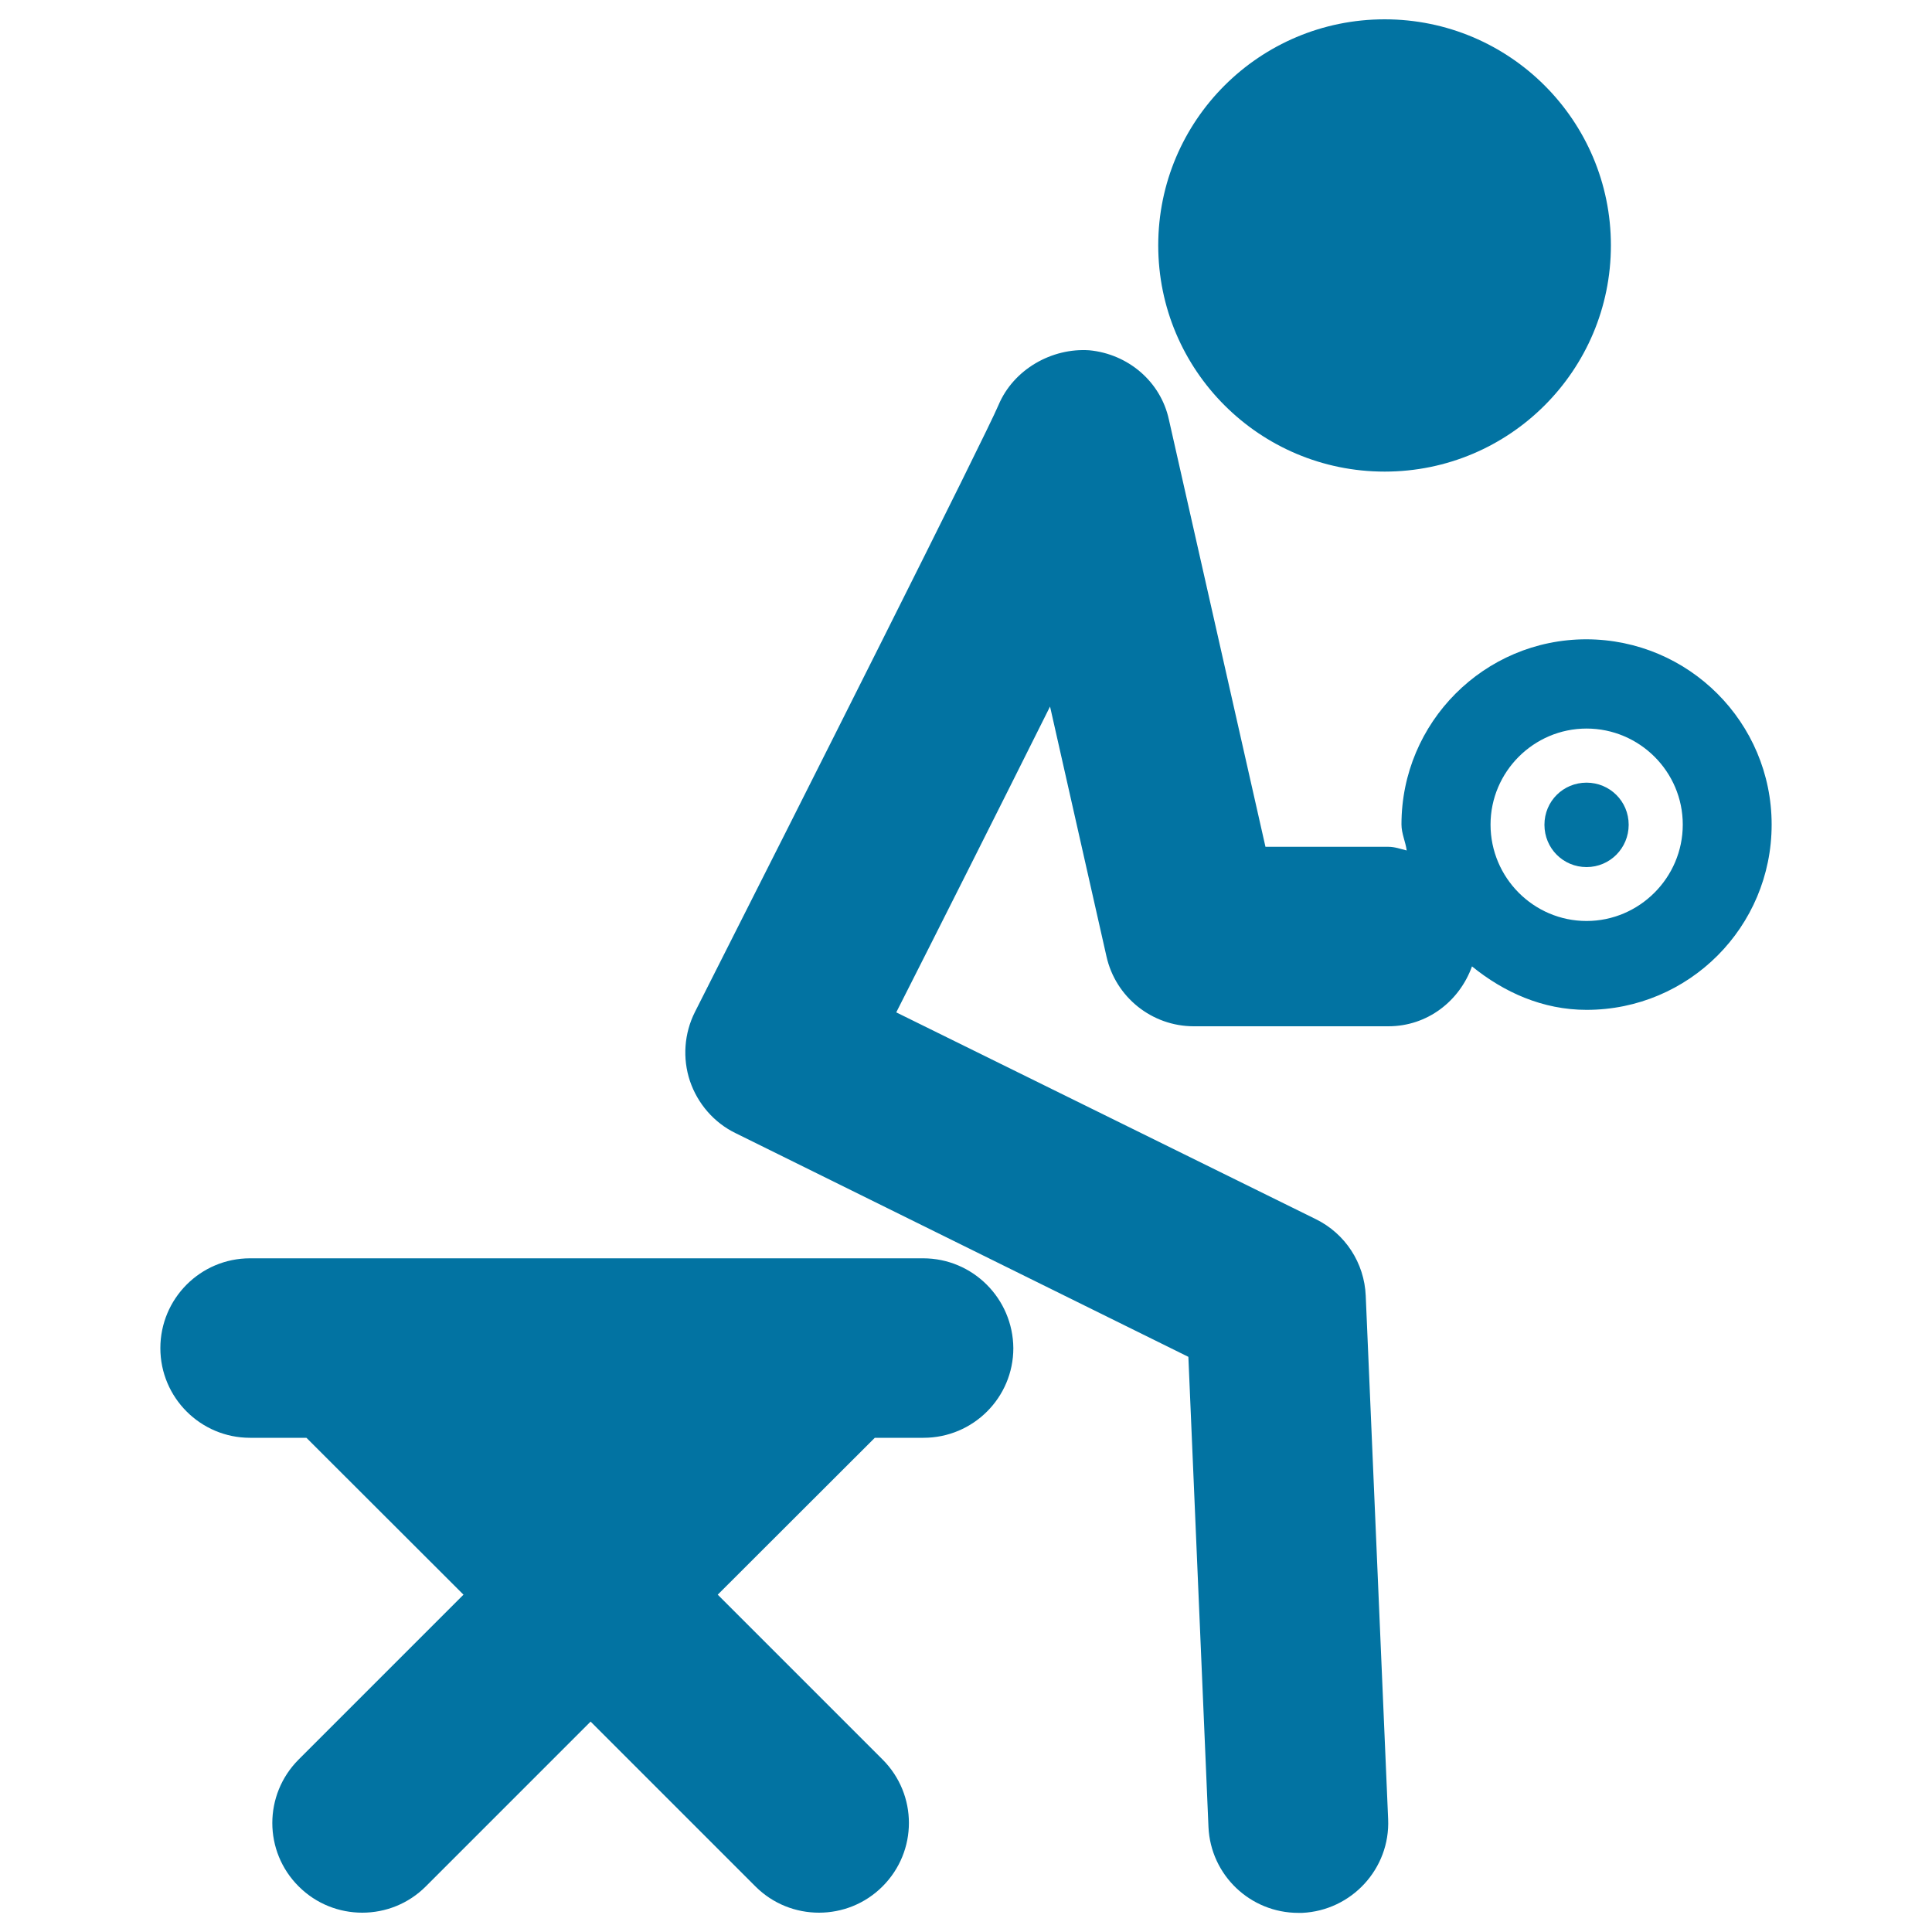
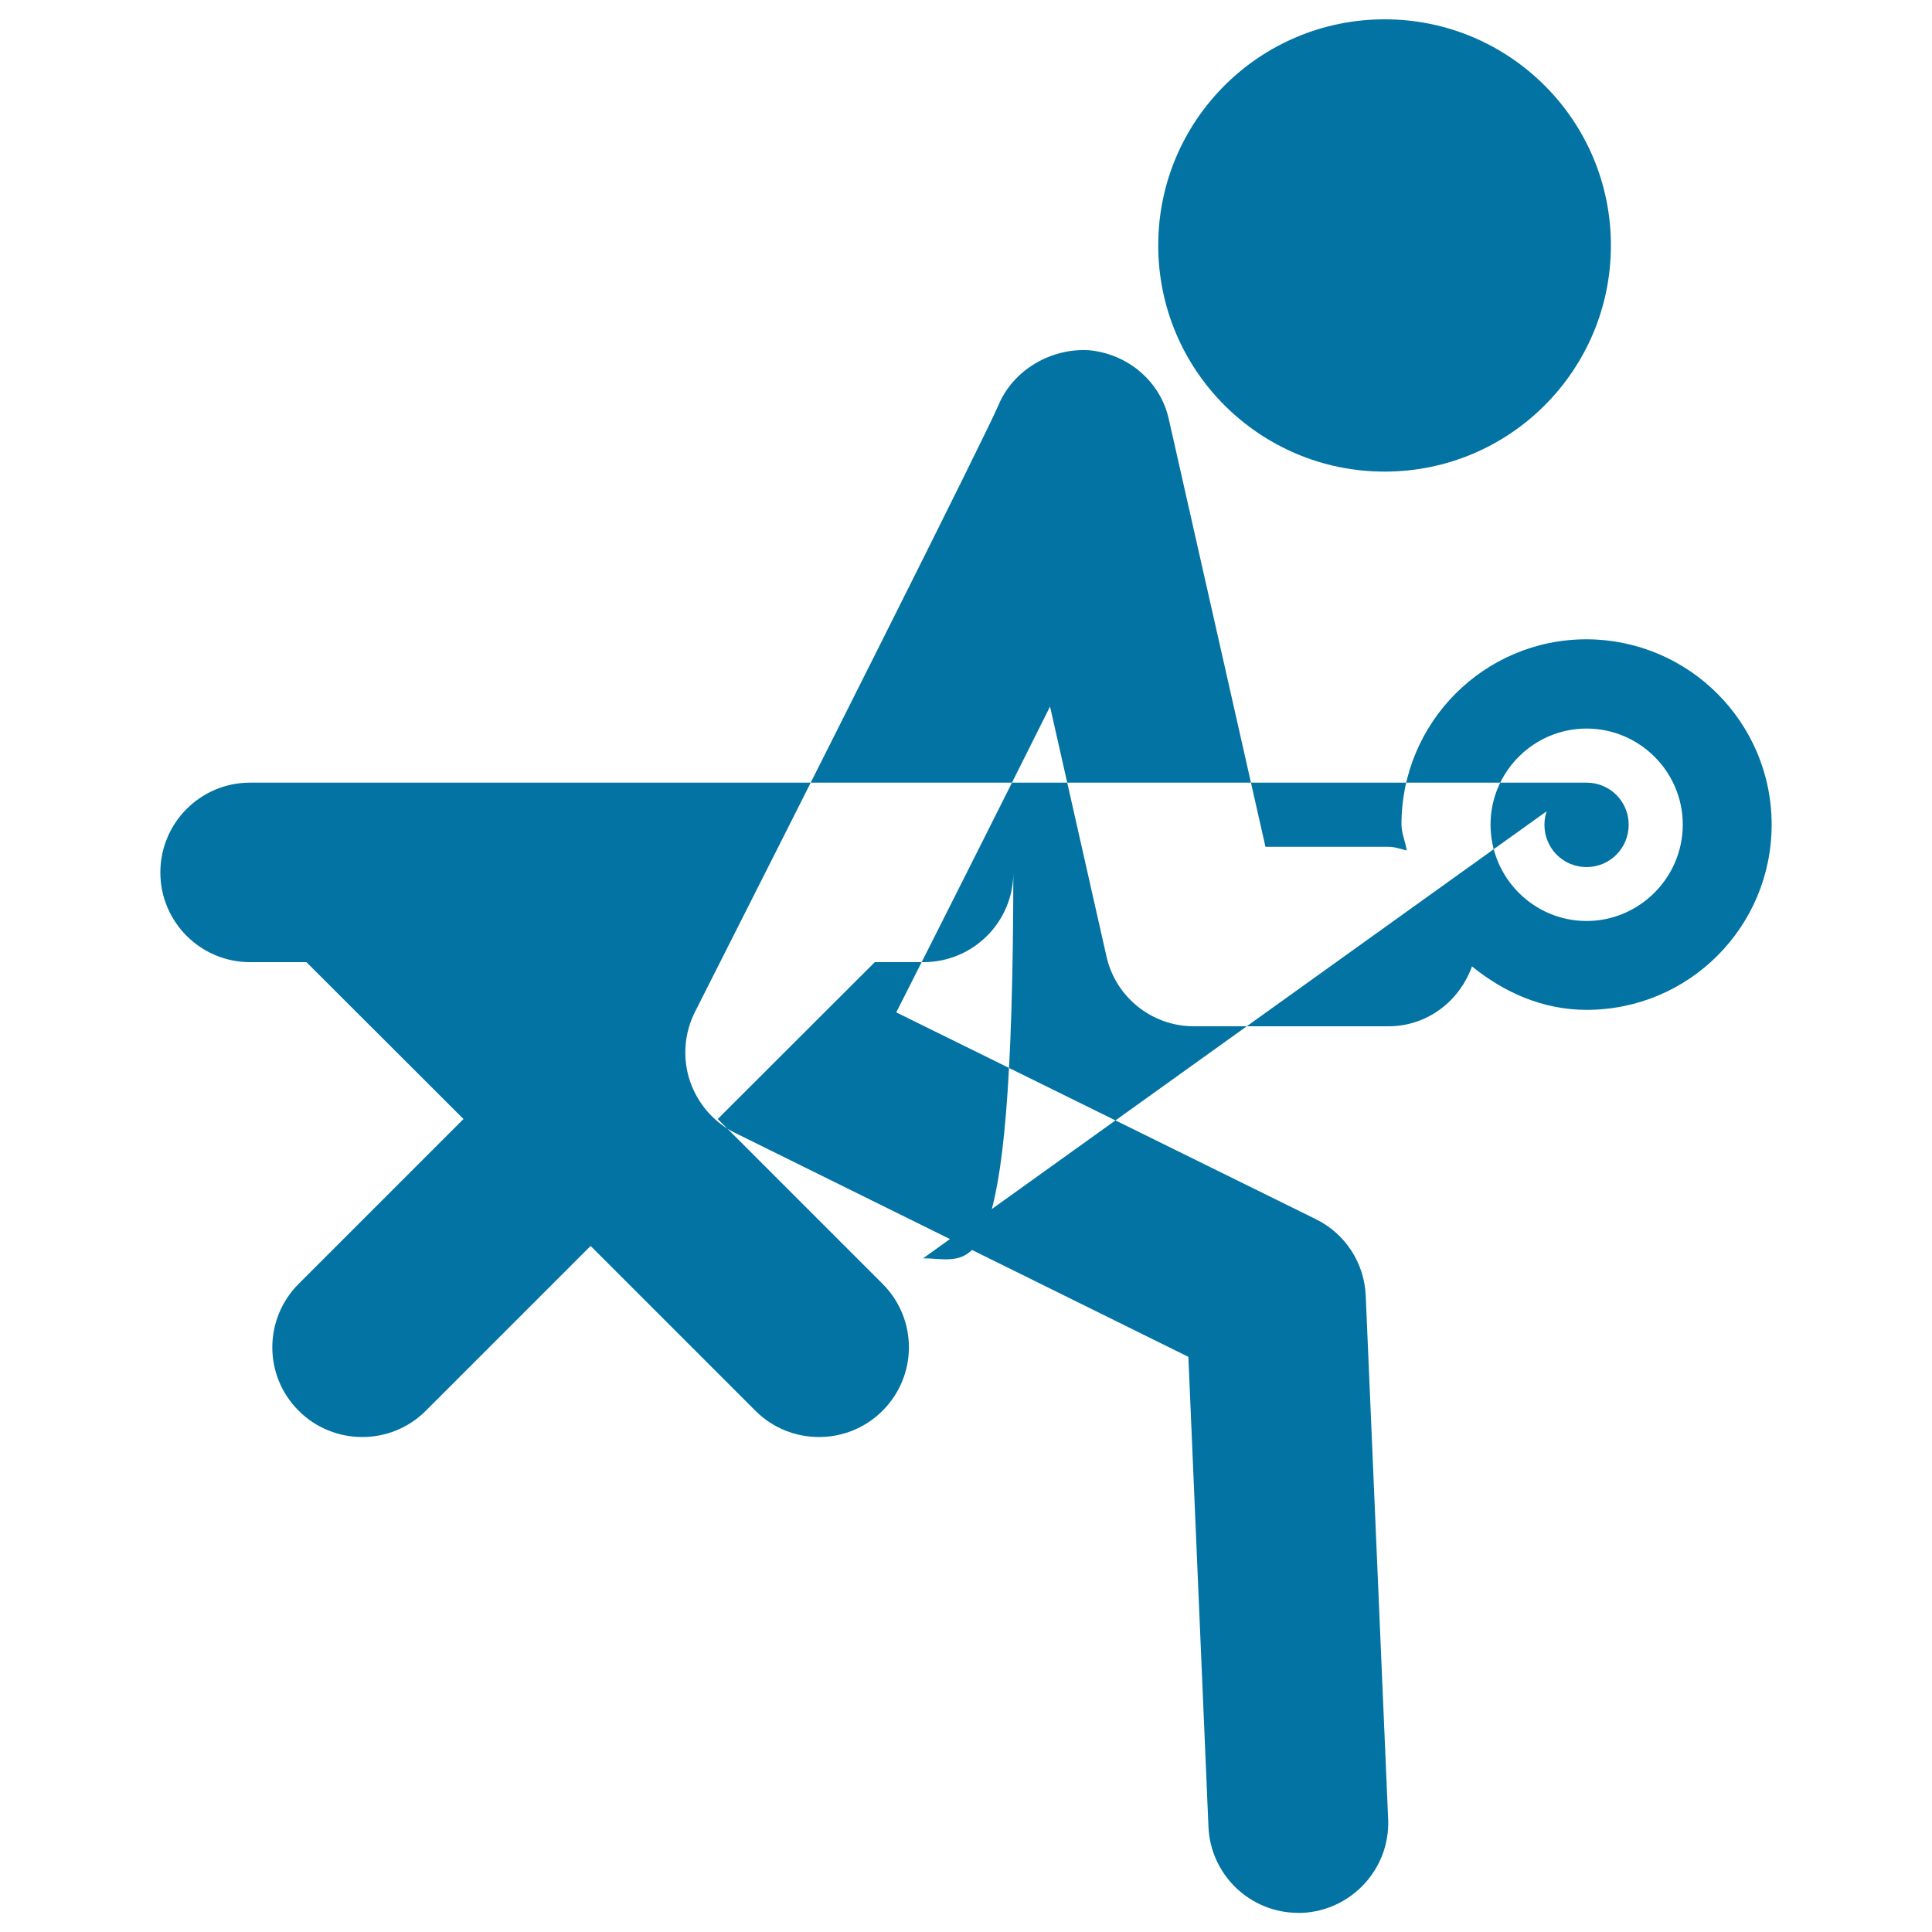
<svg xmlns="http://www.w3.org/2000/svg" viewBox="0 0 1000 1000" style="fill:#0273a2">
  <title>Sitting Cartoon Man Carrying Dumbbell Side View SVG icon</title>
  <g>
-     <path d="M599.5,127c0-64.6,52.4-117,117.2-117c64.7,0,117.1,52.4,117.1,117c0,64.7-52.4,117.1-117.1,117.1C652,244.1,599.5,191.7,599.5,127z M917,426.8c0,53-42.8,95.9-95.8,95.9c-22.7,0-42.8-9.1-59.3-22.5c-6.5,18-23.1,31-43.3,31H617.9c-21.7,0-40.5-15.1-45.2-36.2l-29.2-129.3C516.7,419.4,486.2,480,463.9,524L681,631c15.3,7.5,25.2,22.7,25.9,39.7l11.6,270.9c1.1,25.6-18.9,47.3-44.5,48.5c-0.7,0-1.4,0-2,0c-24.8,0-45.4-19.5-46.5-44.5l-10.4-243.3L380.7,586.5c-11.1-5.4-19.6-15.2-23.6-27c-3.9-11.7-3-24.6,2.6-35.7c57.1-112.8,150.2-297.8,157.1-314.1c7.8-18.6,27.7-29.7,47-28.4c20,1.9,36.9,16.1,41.2,35.8L655,438.3h63.6c3.5,0,6.5,1.2,9.5,1.9c-0.6-4.6-2.7-8.7-2.7-13.5c0-52.8,42.8-95.8,95.7-95.8C874.2,331,917,374,917,426.8z M871,426.8c0-27.4-22.4-49.7-49.8-49.7c-27.4,0-49.7,22.4-49.7,49.7c0,27.5,22.3,49.9,49.7,49.9C848.5,476.7,871,454.3,871,426.8z M821.2,405.1c-12.1,0-21.8,9.6-21.8,21.8c0,12.2,9.7,21.9,21.8,21.9c12.1,0,21.8-9.8,21.8-21.9C843,414.7,833.2,405.1,821.2,405.1z M477.8,651.3H129.4c-25.6,0-46.4,20.8-46.4,46.5c0,25.6,20.8,46.4,46.4,46.4h29.2l81.3,81.2l-85.3,85.3c-18.2,18.2-18.2,47.6,0,65.7c9.1,9.1,21,13.6,32.9,13.6c11.9,0,23.8-4.5,32.9-13.6l85.3-85.3l85.3,85.3c9.1,9.1,21,13.6,32.9,13.6c11.9,0,23.8-4.5,32.9-13.6c18.2-18.2,18.2-47.5,0-65.7l-85.3-85.3l81.3-81.2h25.2c25.7,0,46.5-20.8,46.5-46.4C524.3,672.1,503.5,651.3,477.8,651.3z" />
+     <path d="M599.5,127c0-64.6,52.4-117,117.2-117c64.7,0,117.1,52.4,117.1,117c0,64.7-52.4,117.1-117.1,117.1C652,244.1,599.5,191.7,599.5,127z M917,426.8c0,53-42.8,95.9-95.8,95.9c-22.7,0-42.8-9.1-59.3-22.5c-6.5,18-23.1,31-43.3,31H617.9c-21.7,0-40.5-15.1-45.2-36.2l-29.2-129.3C516.7,419.4,486.2,480,463.9,524L681,631c15.3,7.5,25.2,22.7,25.9,39.7l11.6,270.9c1.1,25.6-18.9,47.3-44.5,48.5c-0.7,0-1.4,0-2,0c-24.8,0-45.4-19.5-46.5-44.5l-10.4-243.3L380.7,586.5c-11.1-5.4-19.6-15.2-23.6-27c-3.9-11.7-3-24.6,2.6-35.7c57.1-112.8,150.2-297.8,157.1-314.1c7.8-18.6,27.7-29.7,47-28.4c20,1.9,36.9,16.1,41.2,35.8L655,438.3h63.6c3.5,0,6.5,1.2,9.5,1.9c-0.6-4.6-2.7-8.7-2.7-13.5c0-52.8,42.8-95.8,95.7-95.8C874.2,331,917,374,917,426.8z M871,426.8c0-27.4-22.4-49.7-49.8-49.7c-27.4,0-49.7,22.4-49.7,49.7c0,27.5,22.3,49.9,49.7,49.9C848.5,476.7,871,454.3,871,426.8z M821.2,405.1c-12.1,0-21.8,9.6-21.8,21.8c0,12.2,9.7,21.9,21.8,21.9c12.1,0,21.8-9.8,21.8-21.9C843,414.7,833.2,405.1,821.2,405.1z H129.4c-25.6,0-46.4,20.8-46.4,46.5c0,25.6,20.8,46.4,46.4,46.4h29.2l81.3,81.2l-85.3,85.3c-18.2,18.2-18.2,47.6,0,65.7c9.1,9.1,21,13.6,32.9,13.6c11.9,0,23.8-4.5,32.9-13.6l85.3-85.3l85.3,85.3c9.1,9.1,21,13.6,32.9,13.6c11.9,0,23.8-4.5,32.9-13.6c18.2-18.2,18.2-47.5,0-65.7l-85.3-85.3l81.3-81.2h25.2c25.7,0,46.5-20.8,46.5-46.4C524.3,672.1,503.5,651.3,477.8,651.3z" />
  </g>
</svg>